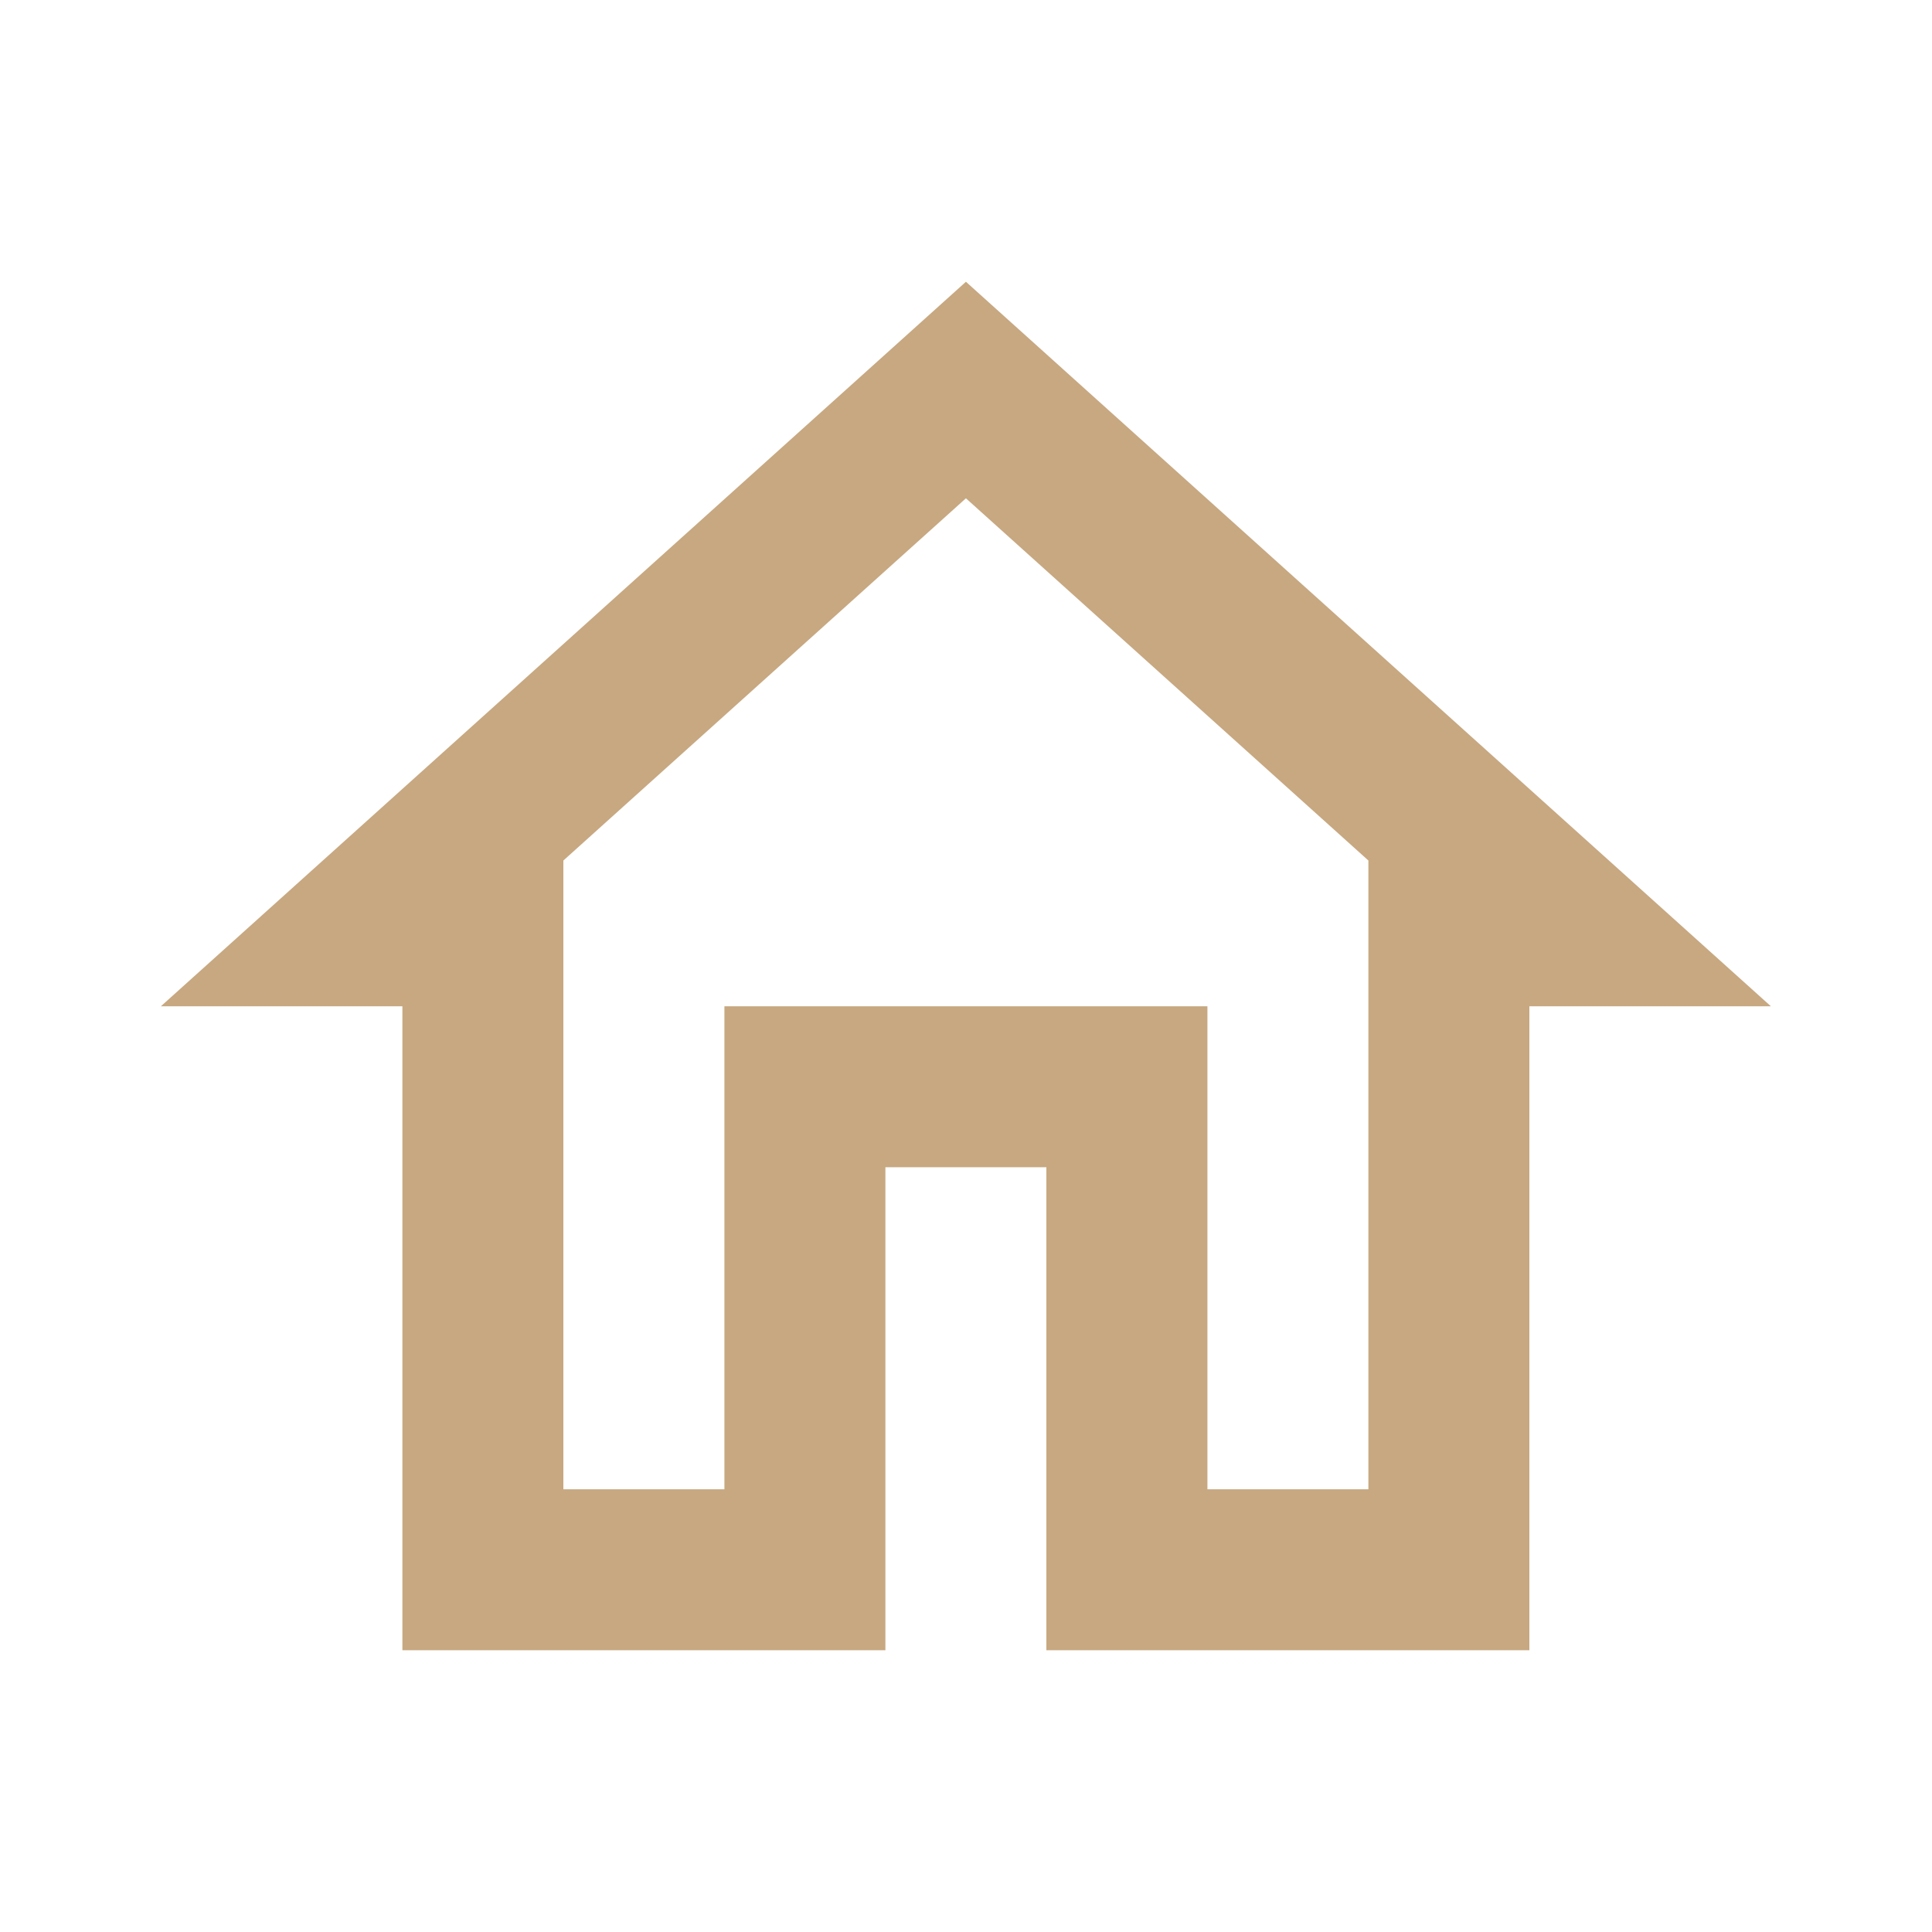
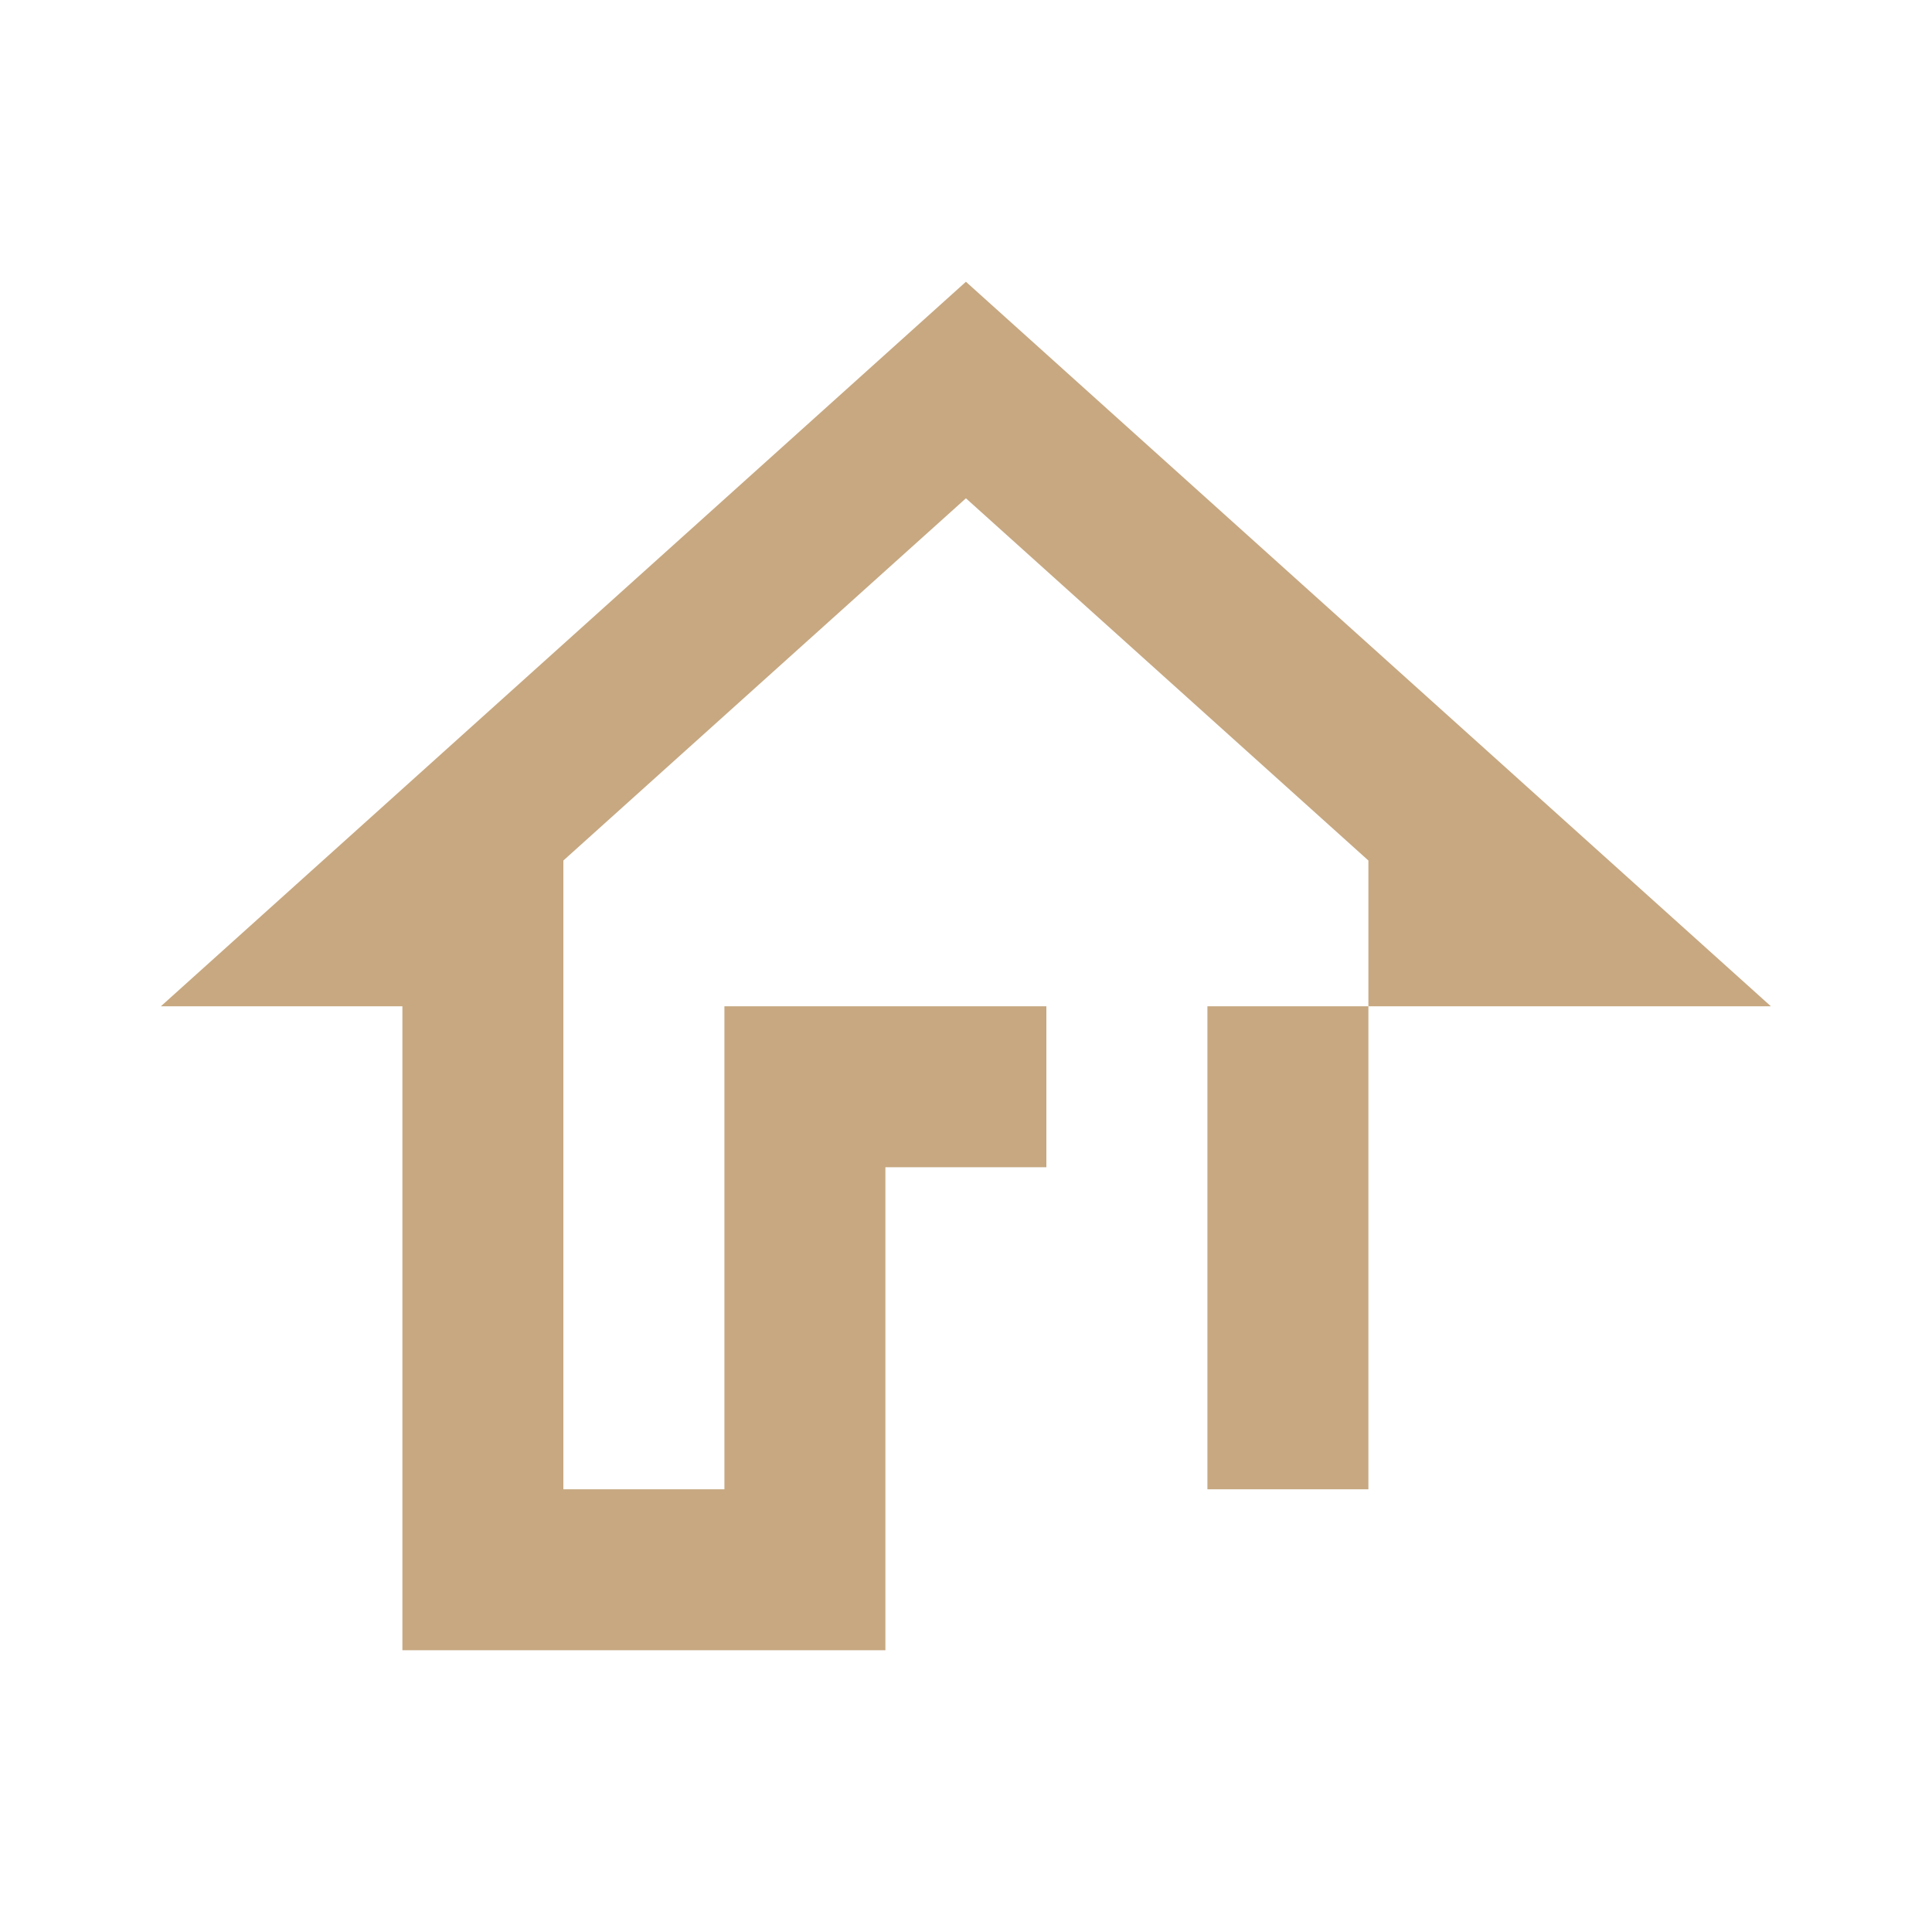
<svg xmlns="http://www.w3.org/2000/svg" width="25" height="25" viewBox="0 0 25 25" fill="none">
-   <path d="M12.499 6.448L17.707 11.135V19.271H15.624V13.021H9.374V19.271H7.29V11.135L12.499 6.448ZM12.499 3.646L2.082 13.021H5.207V21.354H11.457V15.104H13.54V21.354H19.79V13.021H22.915L12.499 3.646Z" fill="#C7A881" />
+   <path d="M12.499 6.448L17.707 11.135V19.271H15.624V13.021H9.374V19.271H7.29V11.135L12.499 6.448ZM12.499 3.646L2.082 13.021H5.207V21.354H11.457V15.104H13.54V21.354V13.021H22.915L12.499 3.646Z" fill="#C7A881" />
</svg>